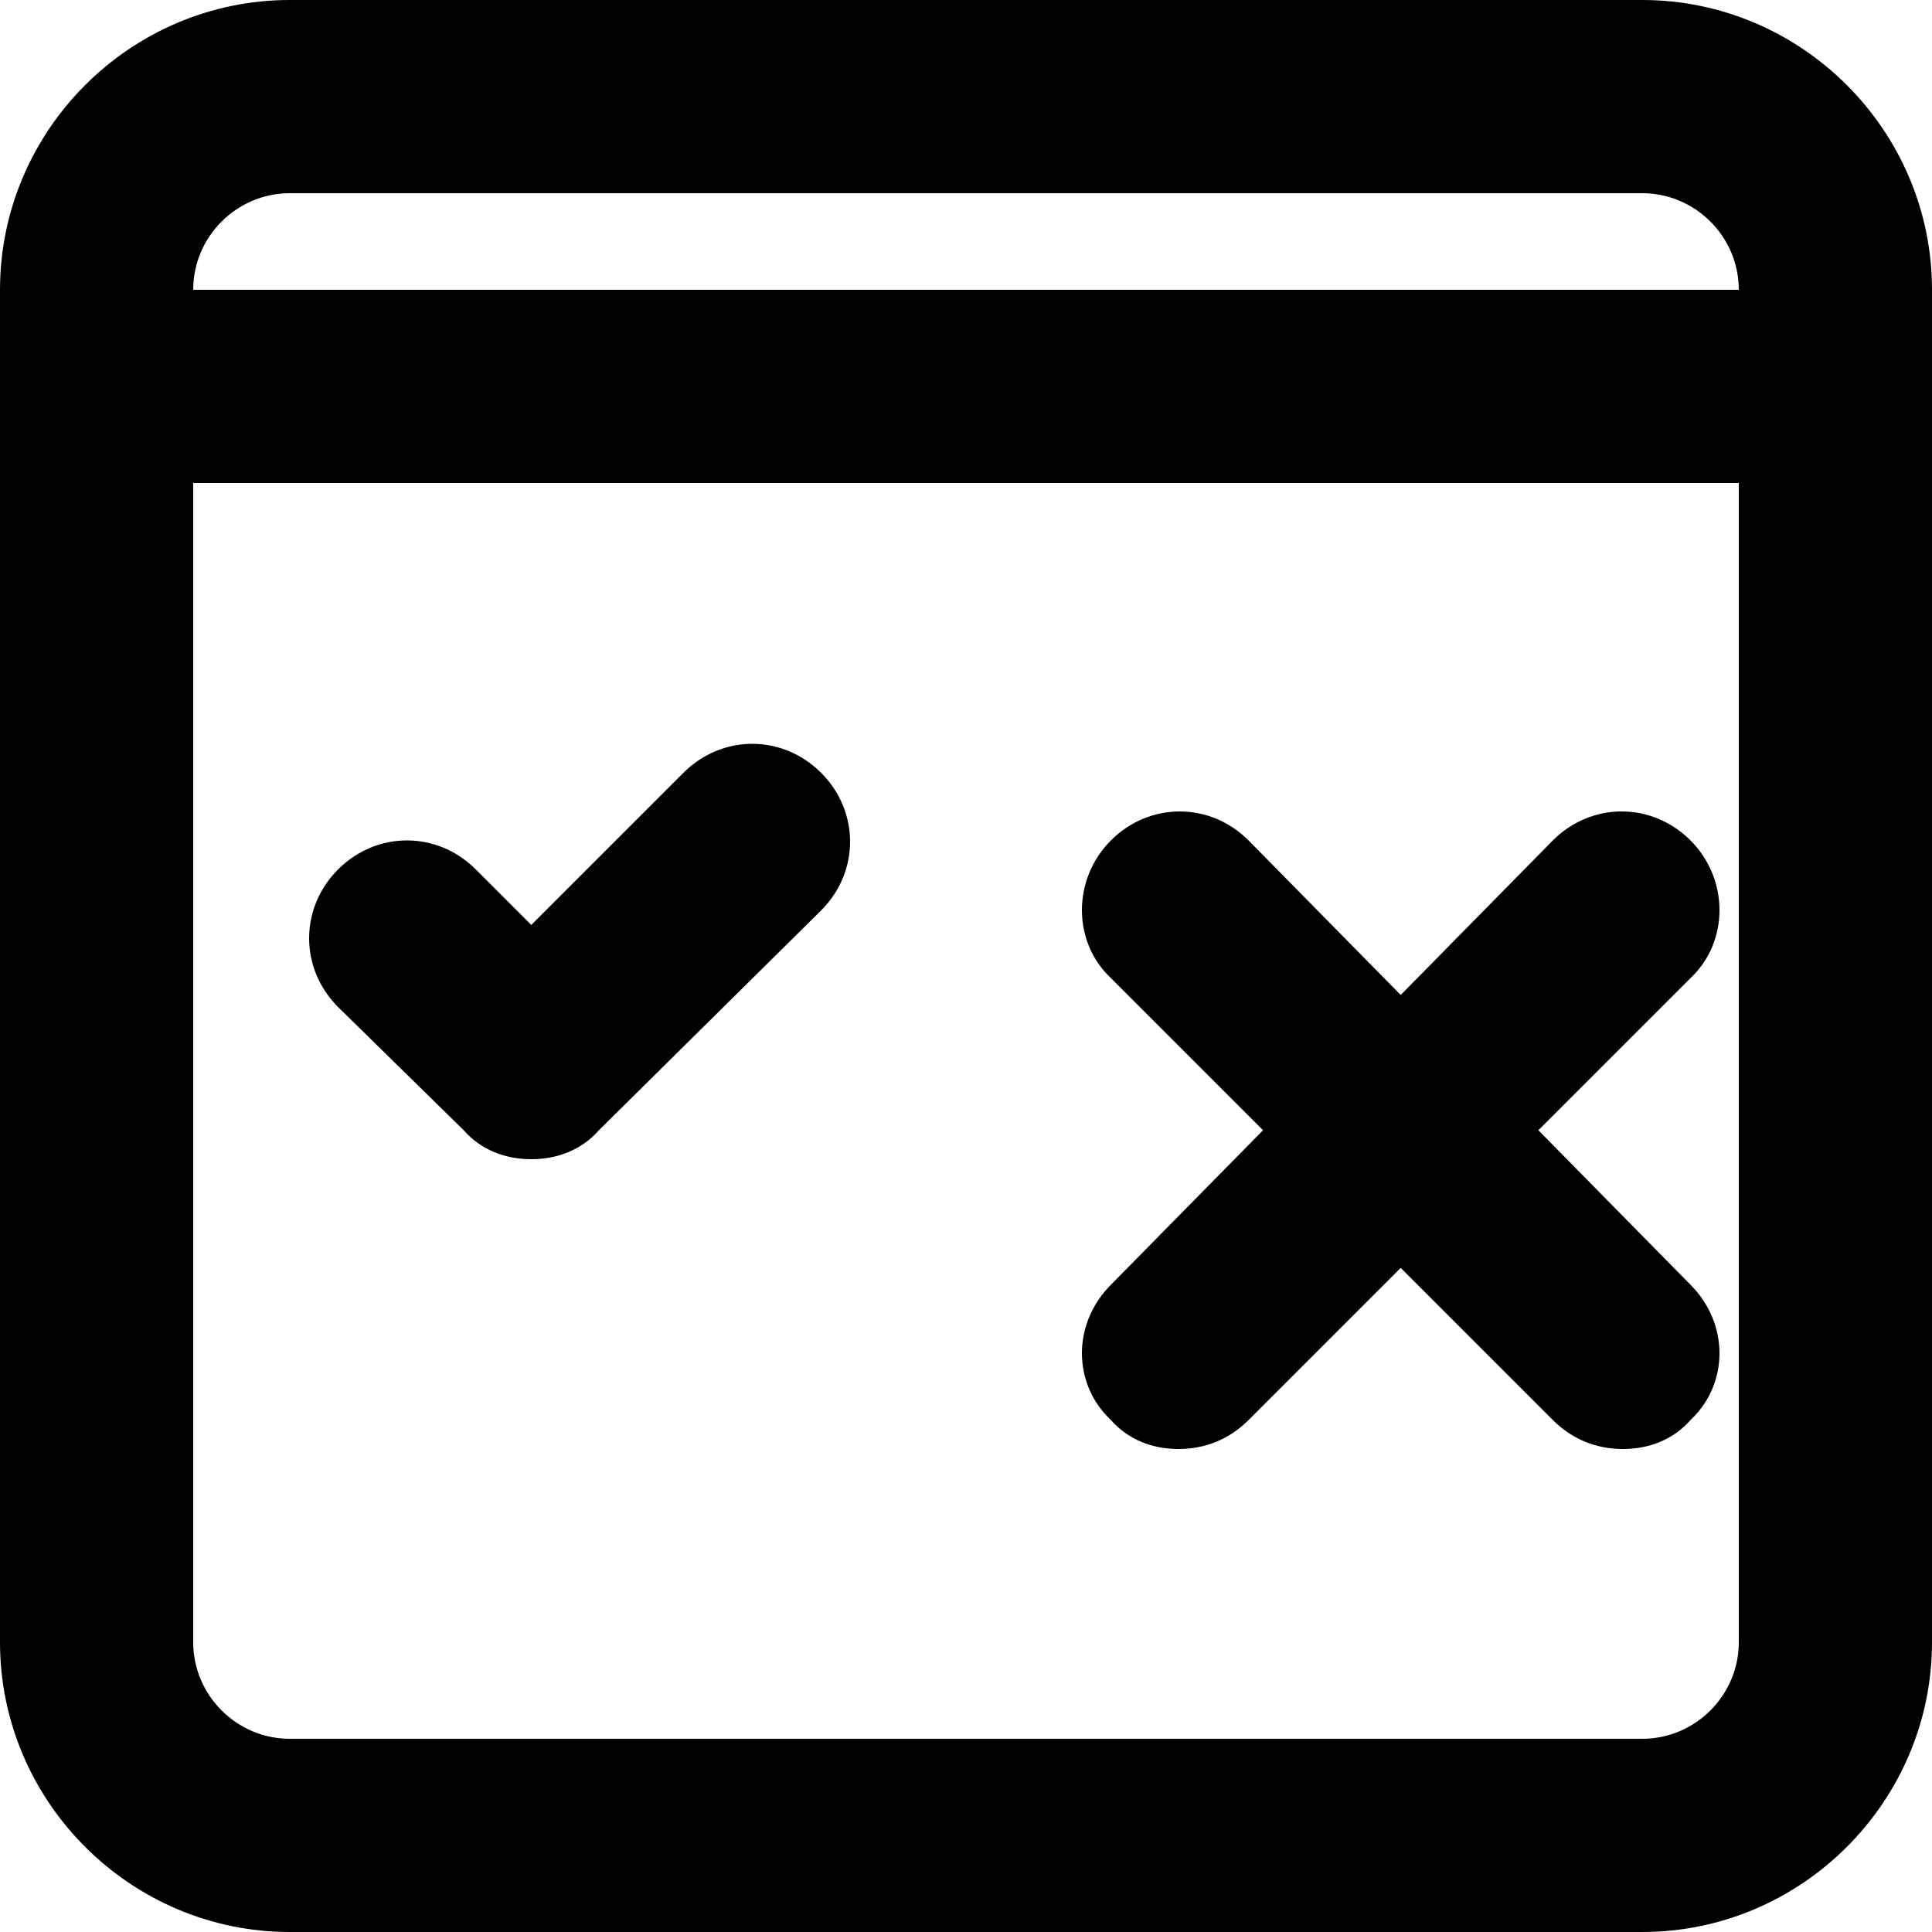
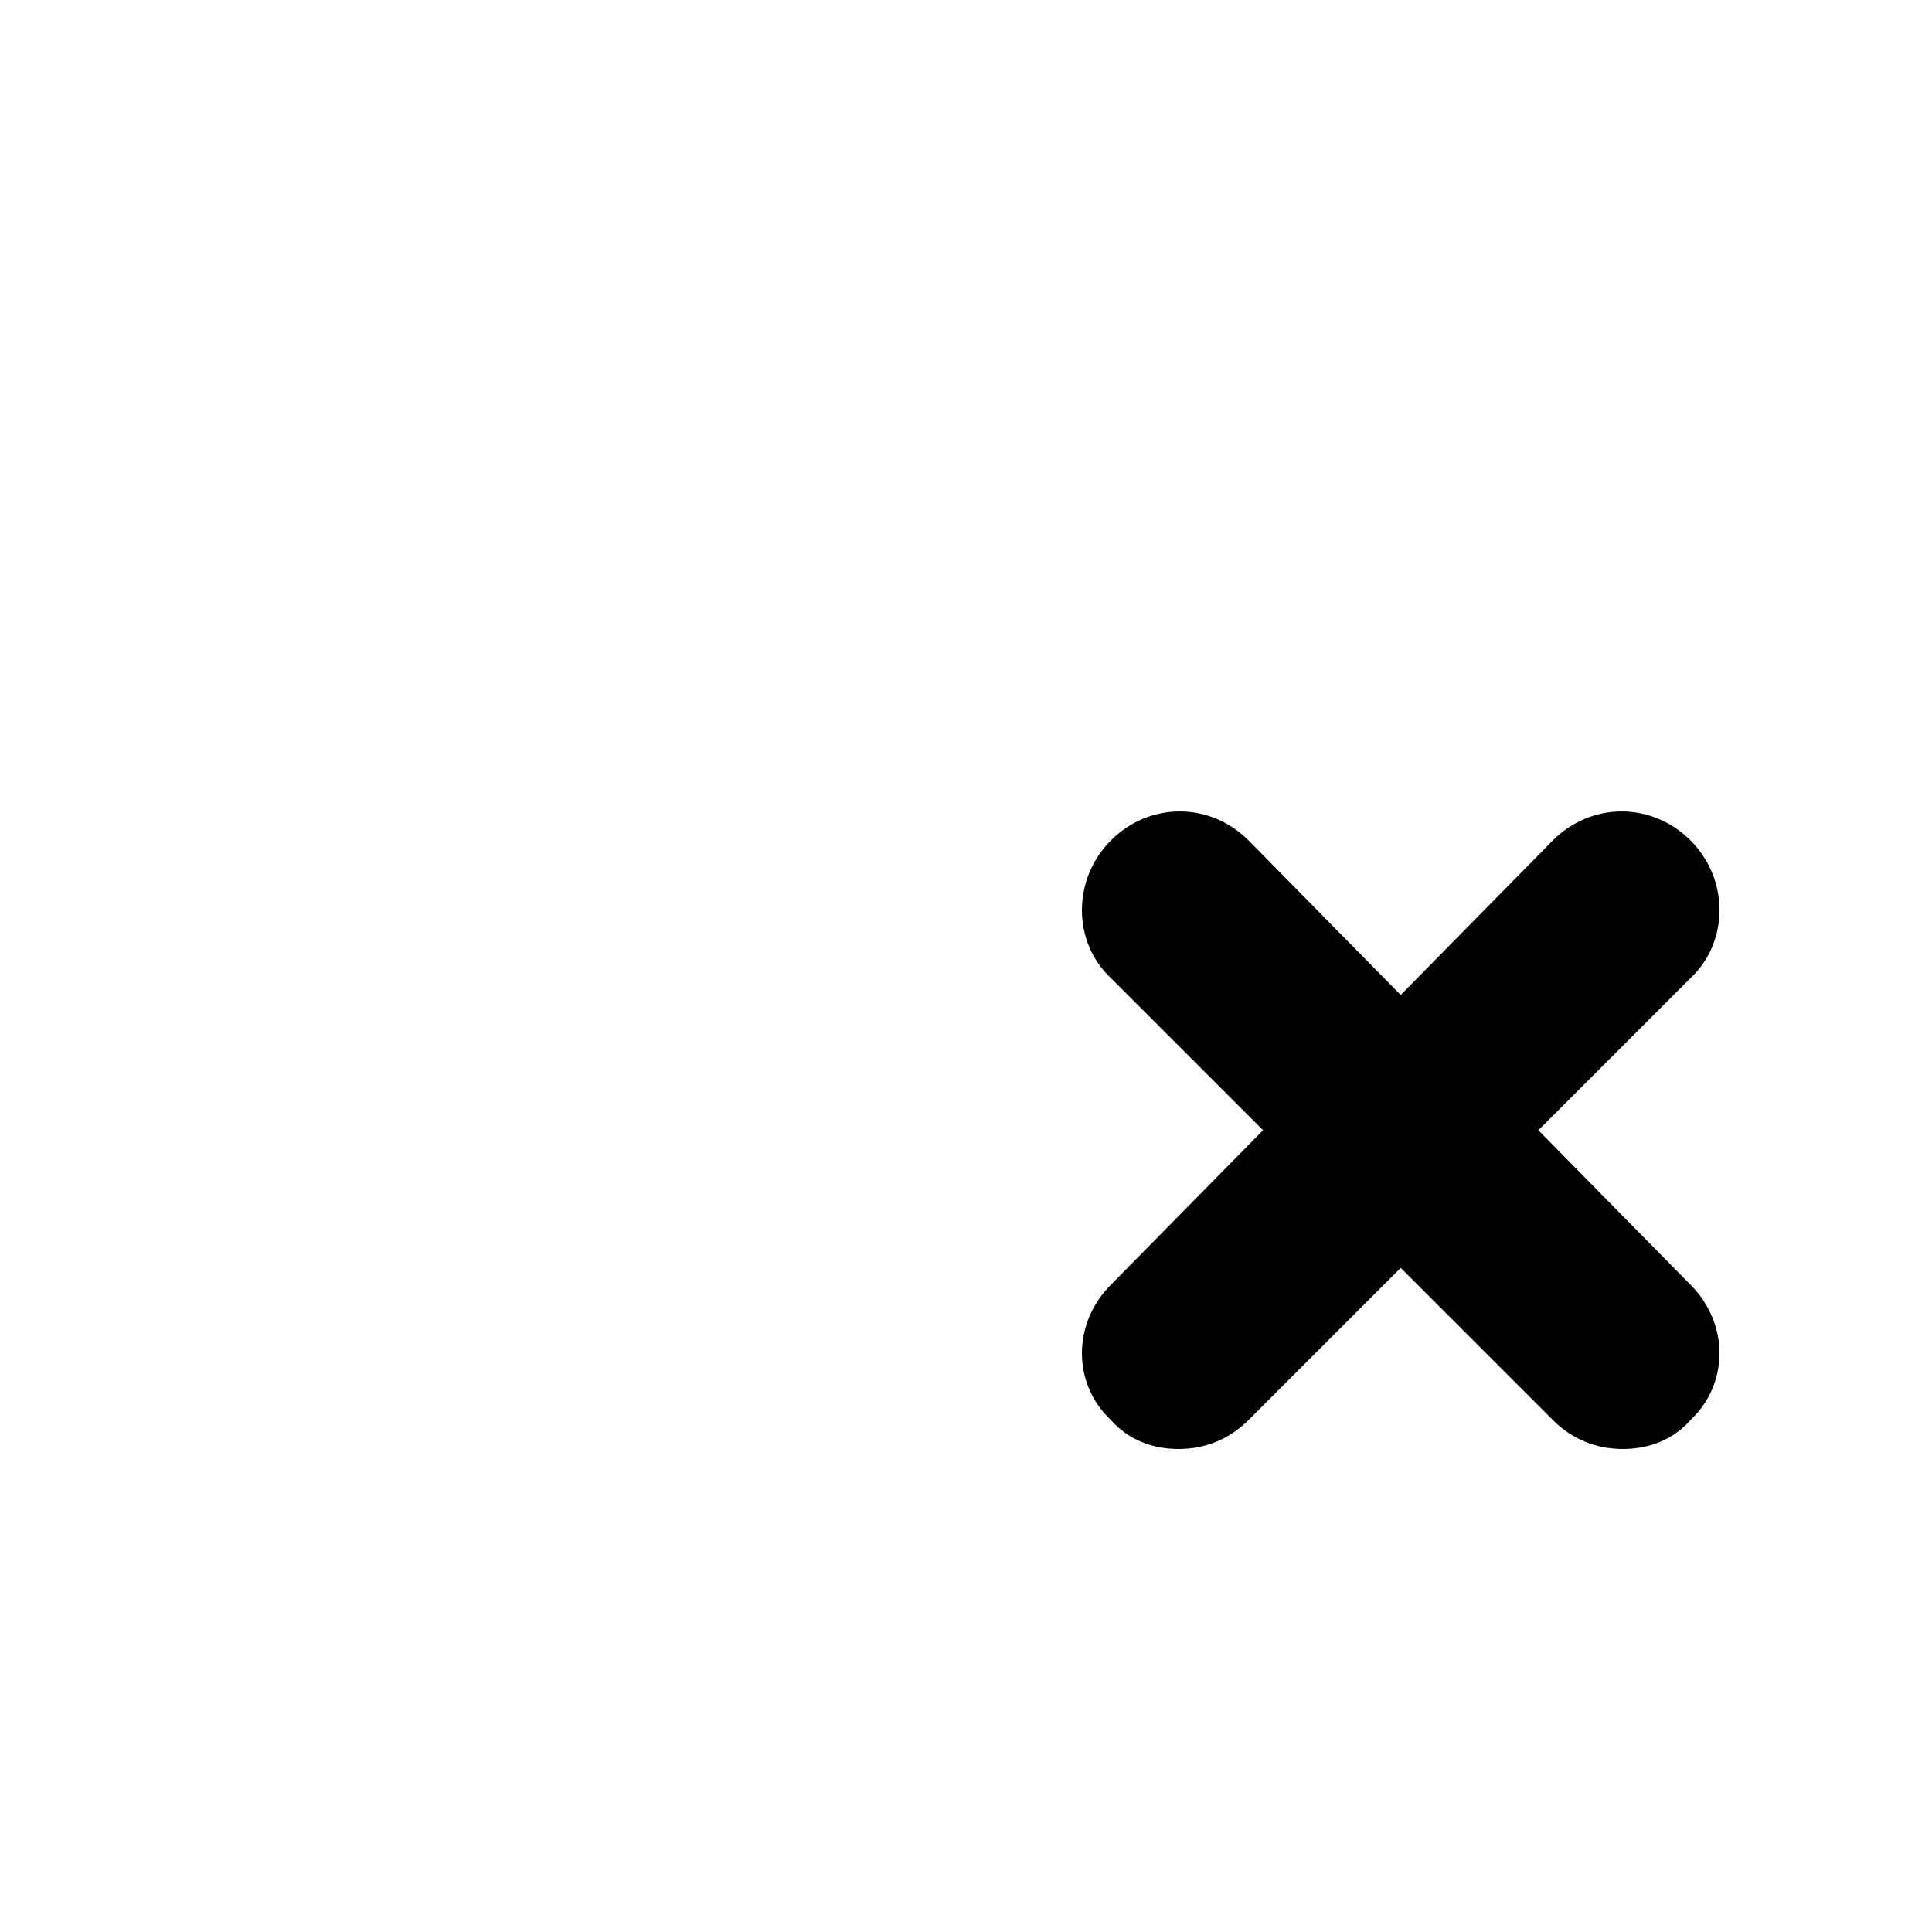
<svg xmlns="http://www.w3.org/2000/svg" width="800pt" height="800pt" viewBox="0 0 800 800" version="1.1">
  <defs />
-   <path fill-rule="evenodd" fill="#000000" d="M680,0 L120,0 C54,0 0,54 0,120 L0,680 C0,746 54,800 120,800 L680,800 C746,800 800,746 800,680 L800,120 C800,54 746,0 680,0 M720,680 C720,702 702,720 680,720 L120,720 C98,720 80,702 80,680 L80,200 L720,200 Z M720,120 L80,120 C80,98 98,80 120,80 L680,80 C702,80 720,98 720,120" />
-   <path fill-rule="evenodd" fill="#000000" d="M192,468 C199,476 209,480 220,480 C231,480 241,476 248,468 L340,377 C356,361 356,336 340,320 C324,304 299,304 283,320 L220,383 L197,360 C181,344 156,344 140,360 C124,376 124,401 140,417 Z" />
  <path fill-rule="evenodd" fill="#000000" d="M460,532 C444,548 444,573 460,588 C467,596 477,600 488,600 C499,600 509,596 517,588 L580,525 L643,588 C651,596 661,600 672,600 C683,600 693,596 700,588 C716,573 716,548 700,532 L637,468 L700,405 C716,390 716,364 700,348 C684,332 659,332 643,348 L580,412 L517,348 C501,332 476,332 460,348 C444,364 444,390 460,405 L523,468 Z" />
</svg>